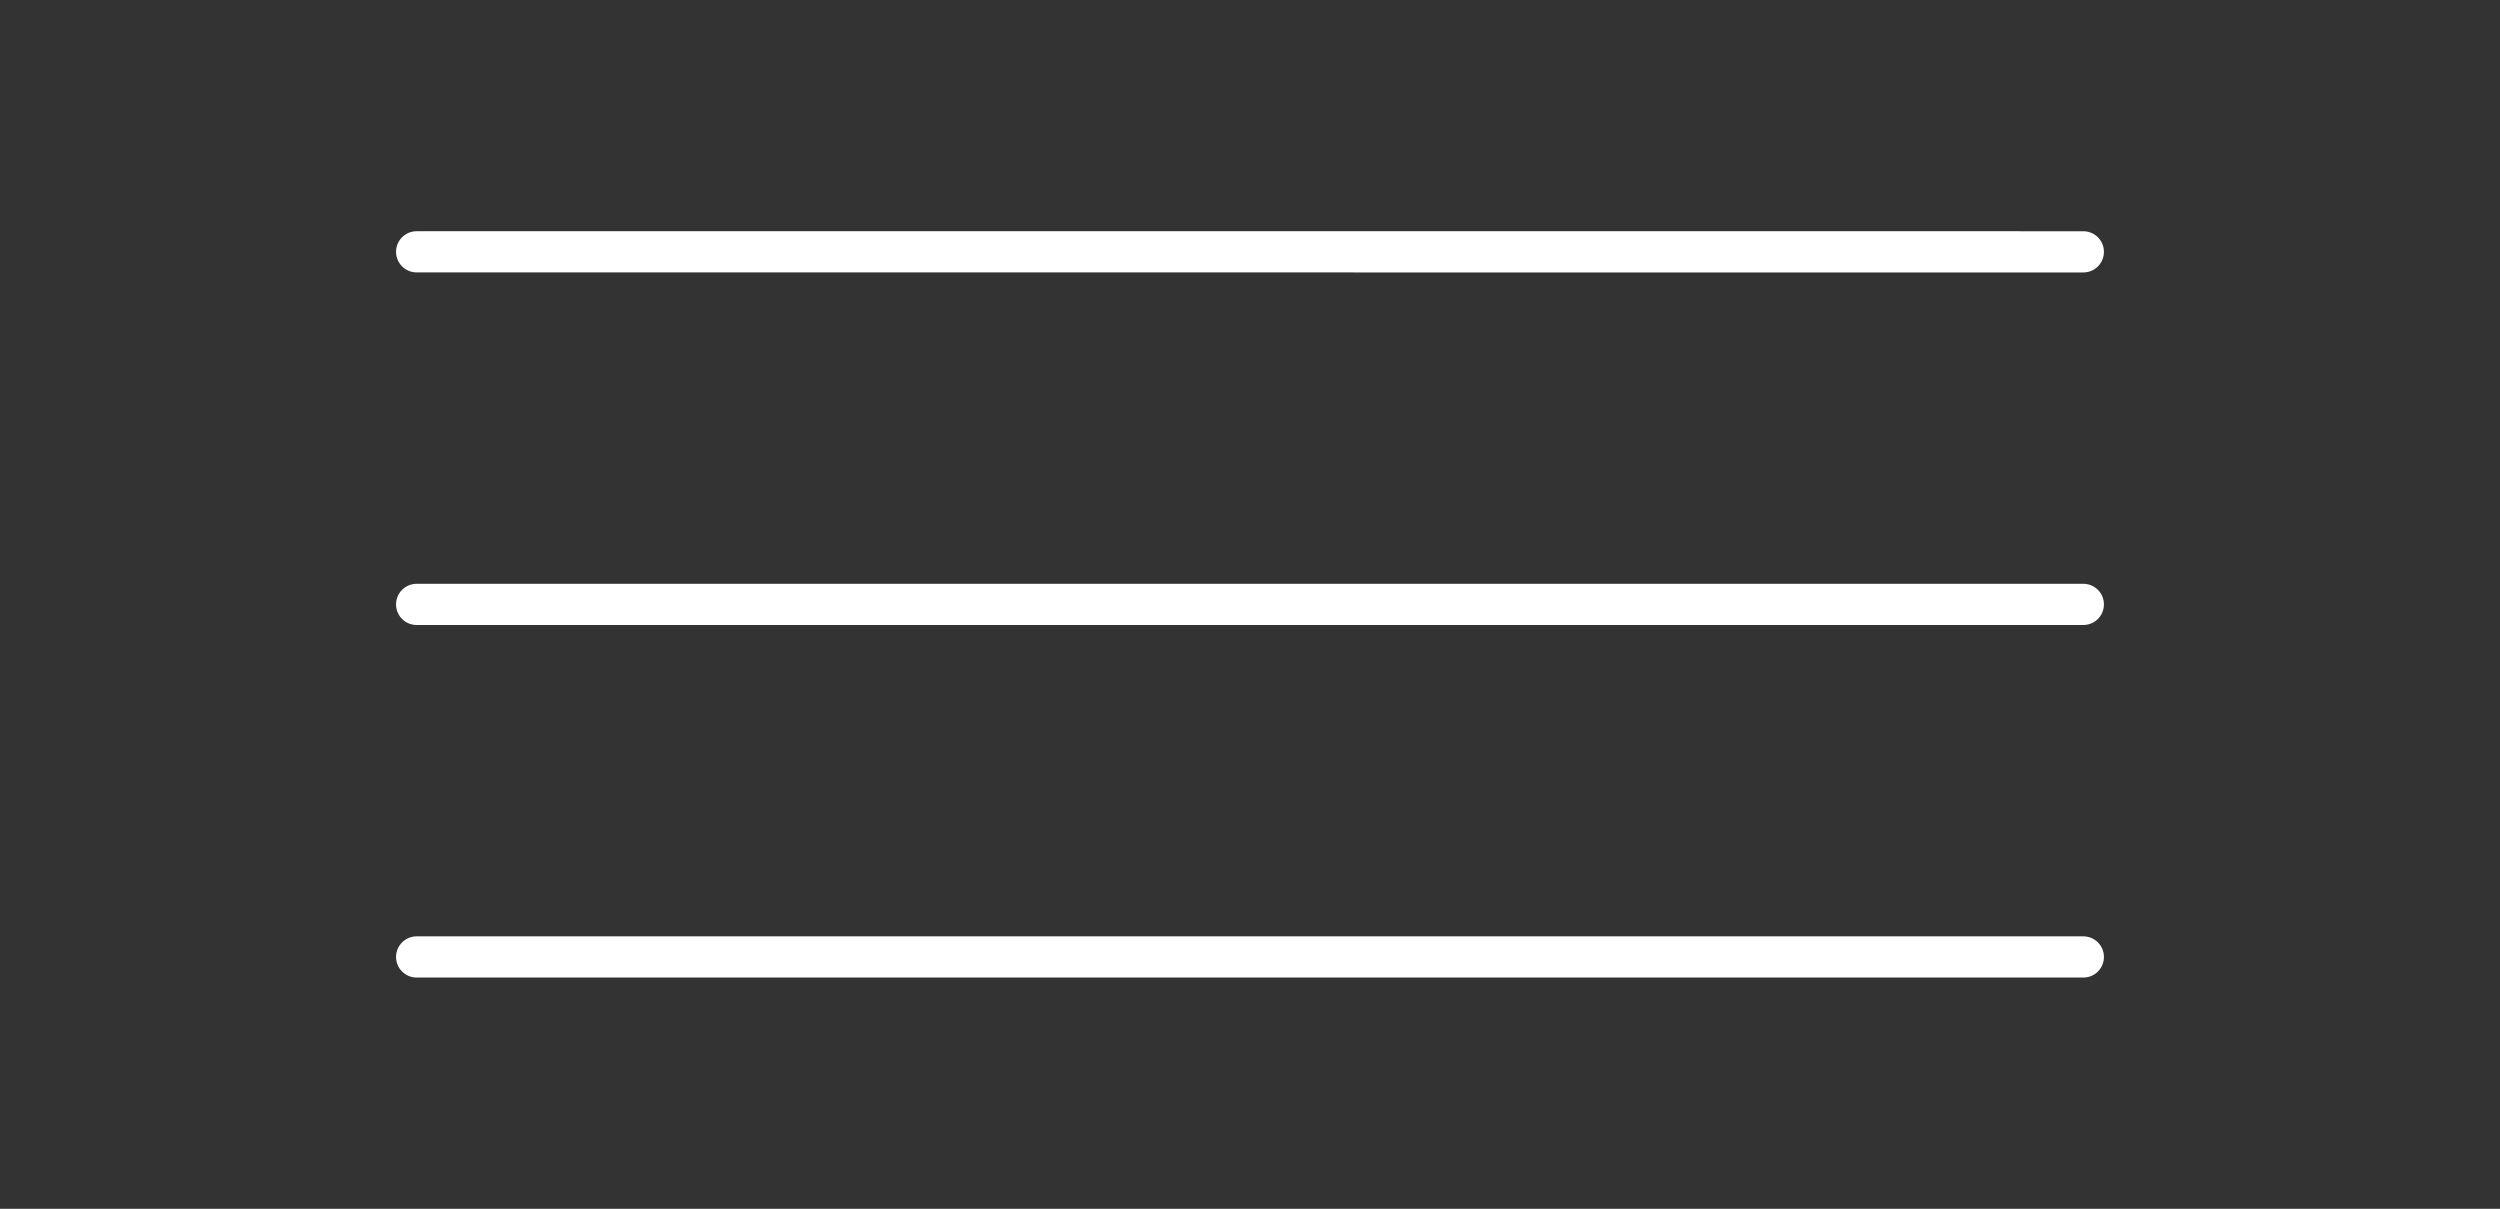
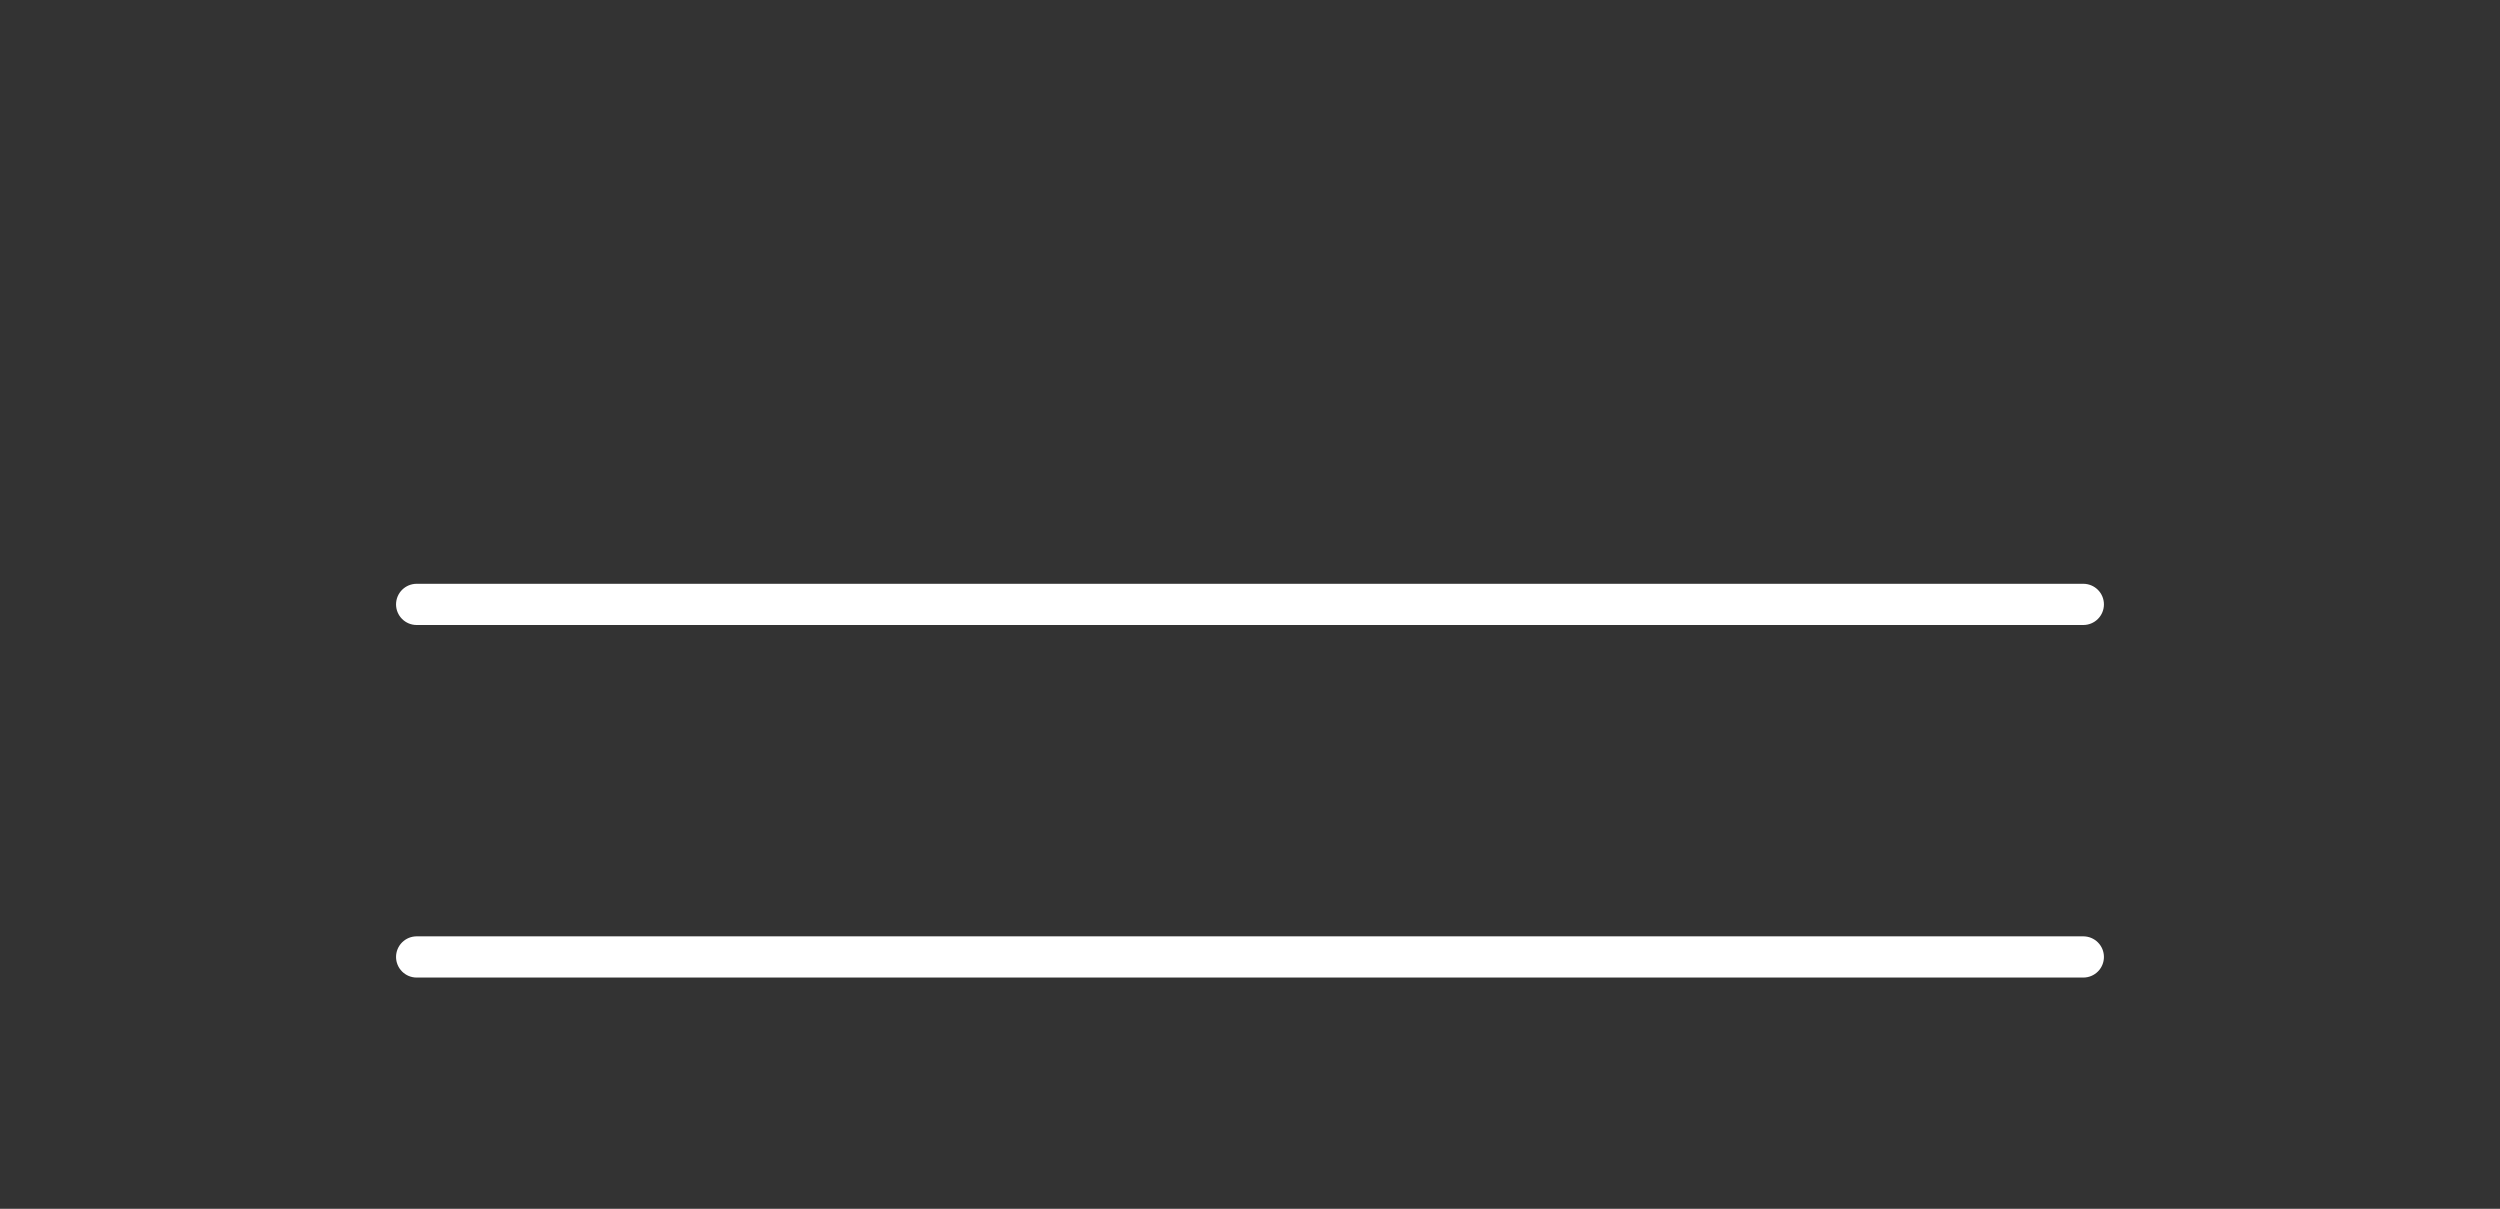
<svg xmlns="http://www.w3.org/2000/svg" width="91" height="44" viewBox="0 0 91 44" fill="none">
  <rect x="0" y="0" width="91" height="44" fill="#333333" stroke="none" />
-   <path d="M15.166 9.166L75.833 9.167" stroke="white" stroke-width="1.5" stroke-linecap="round" stroke-linejoin="round" />
  <path d="M15.166 22L75.833 22" stroke="white" stroke-width="1.5" stroke-linecap="round" stroke-linejoin="round" />
  <path d="M15.166 34.833L75.833 34.833" stroke="white" stroke-width="1.5" stroke-linecap="round" stroke-linejoin="round" />
</svg>